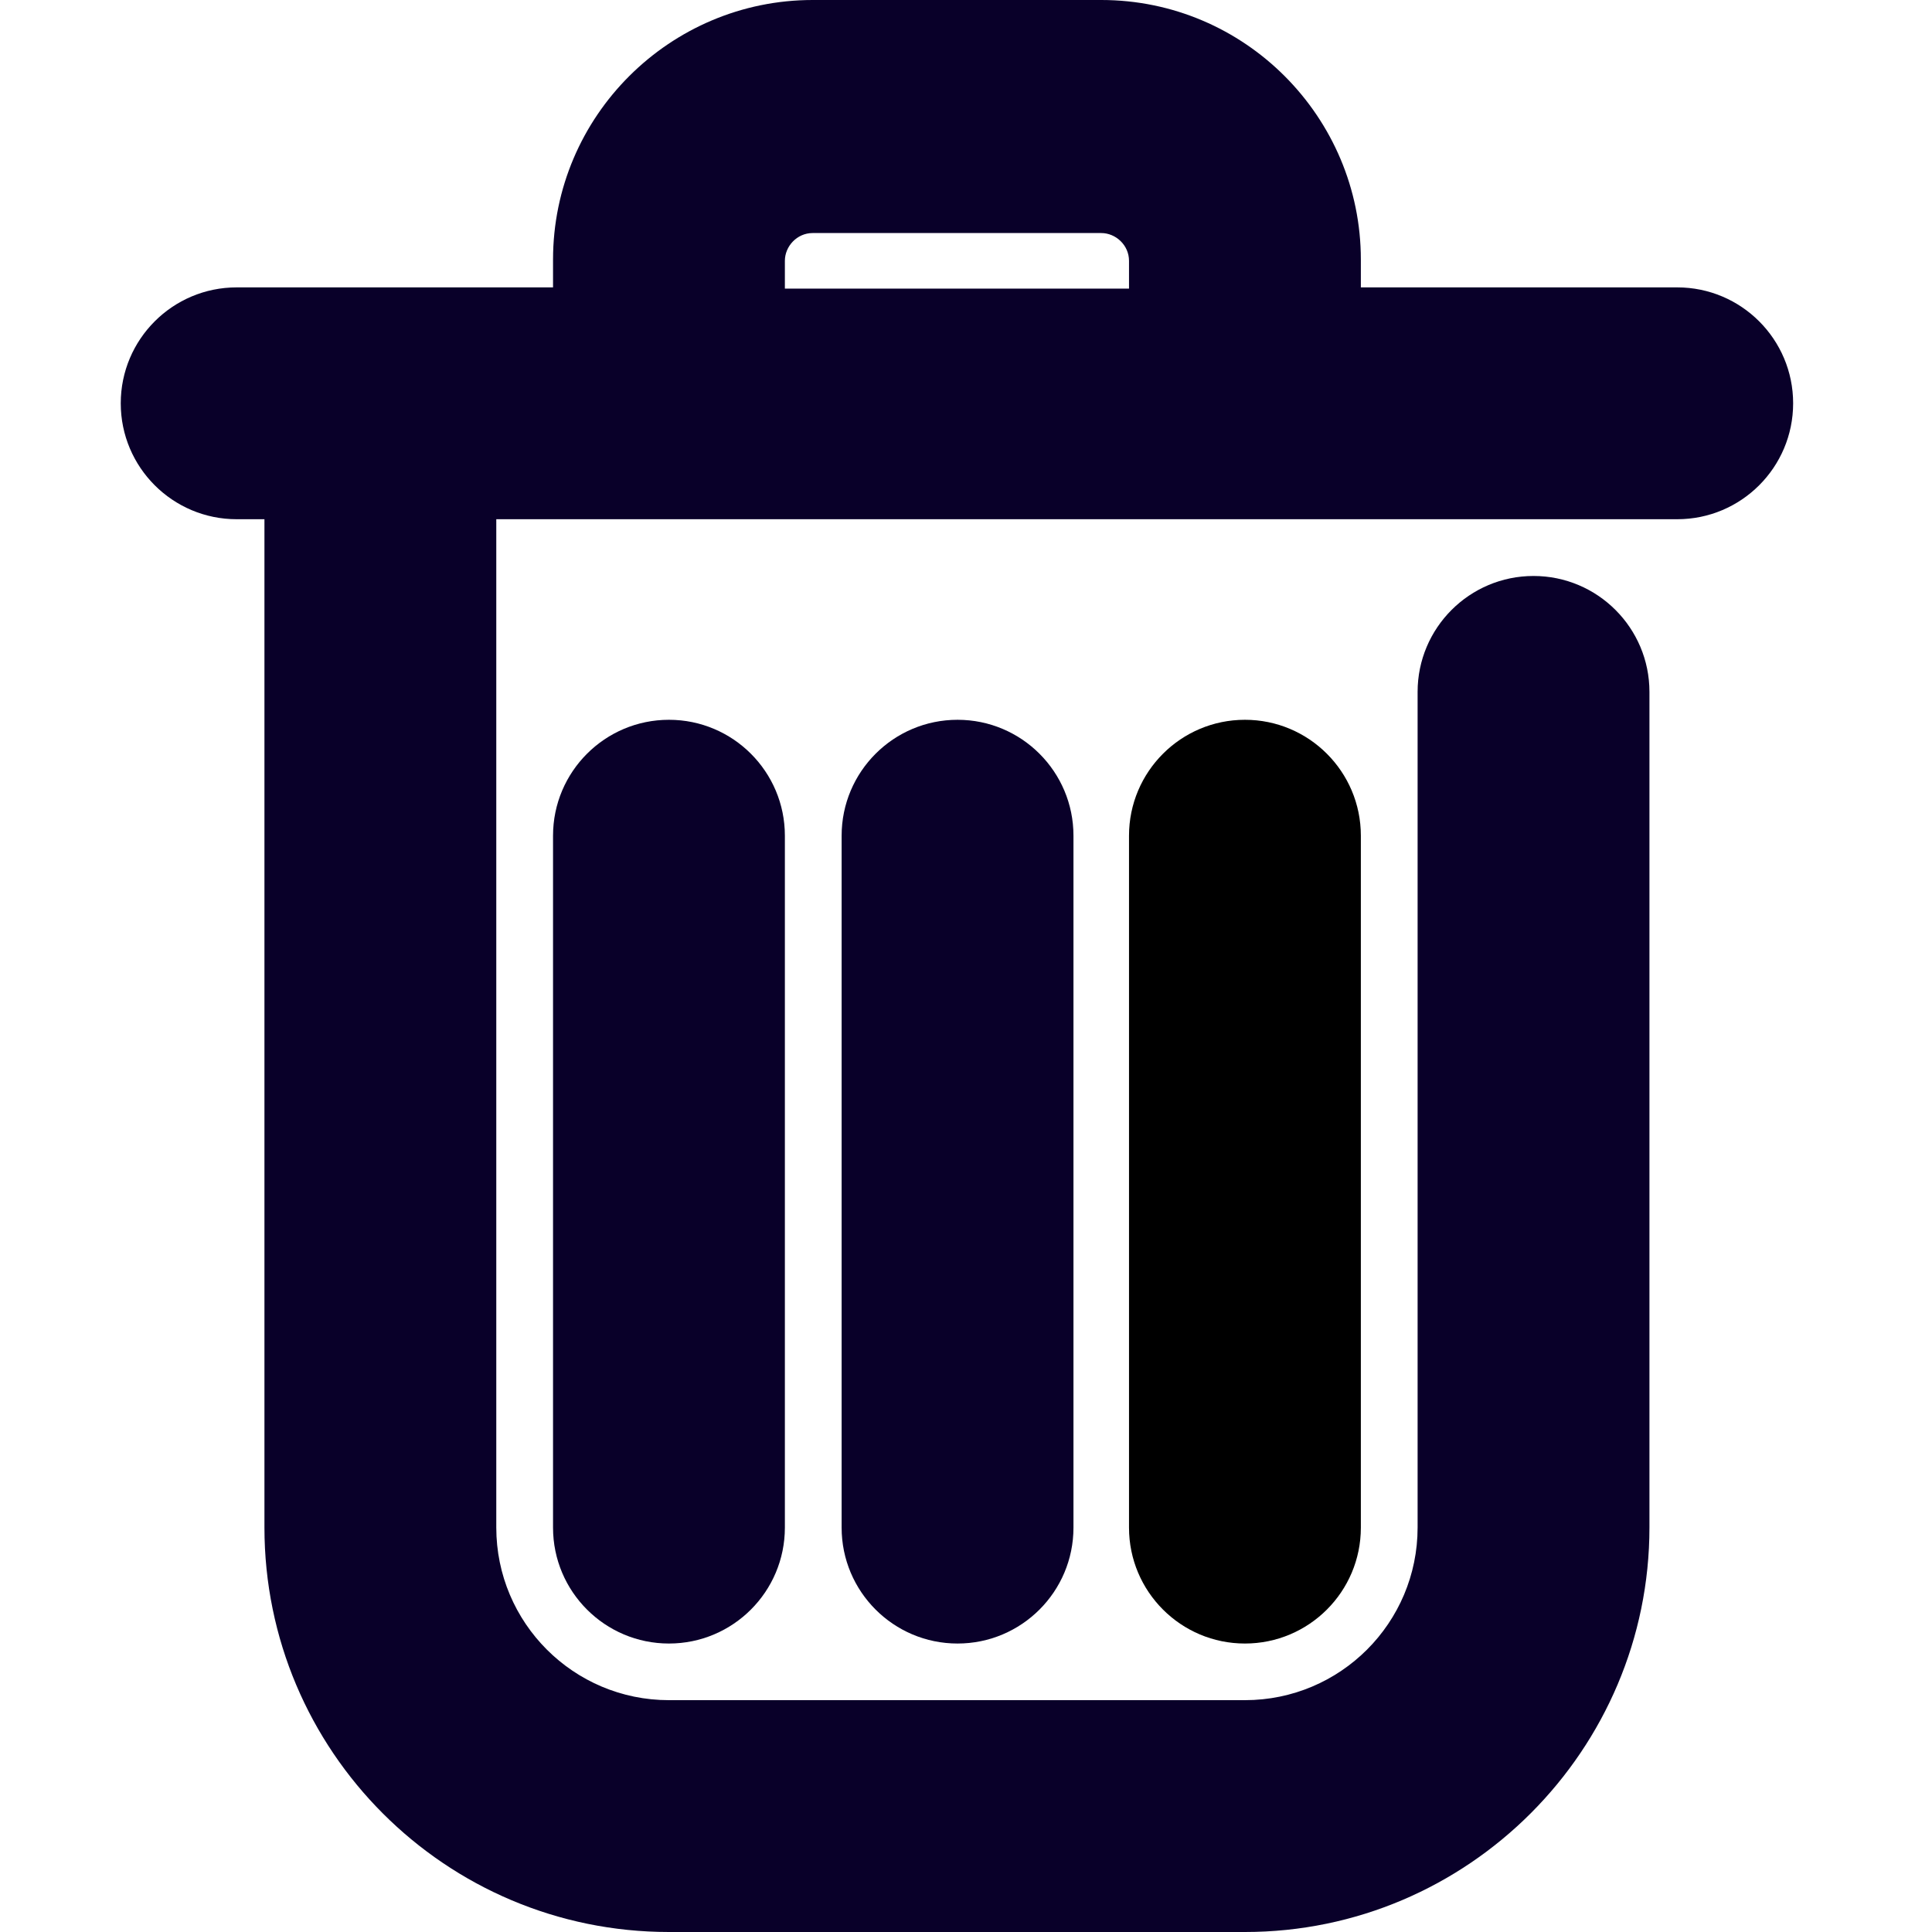
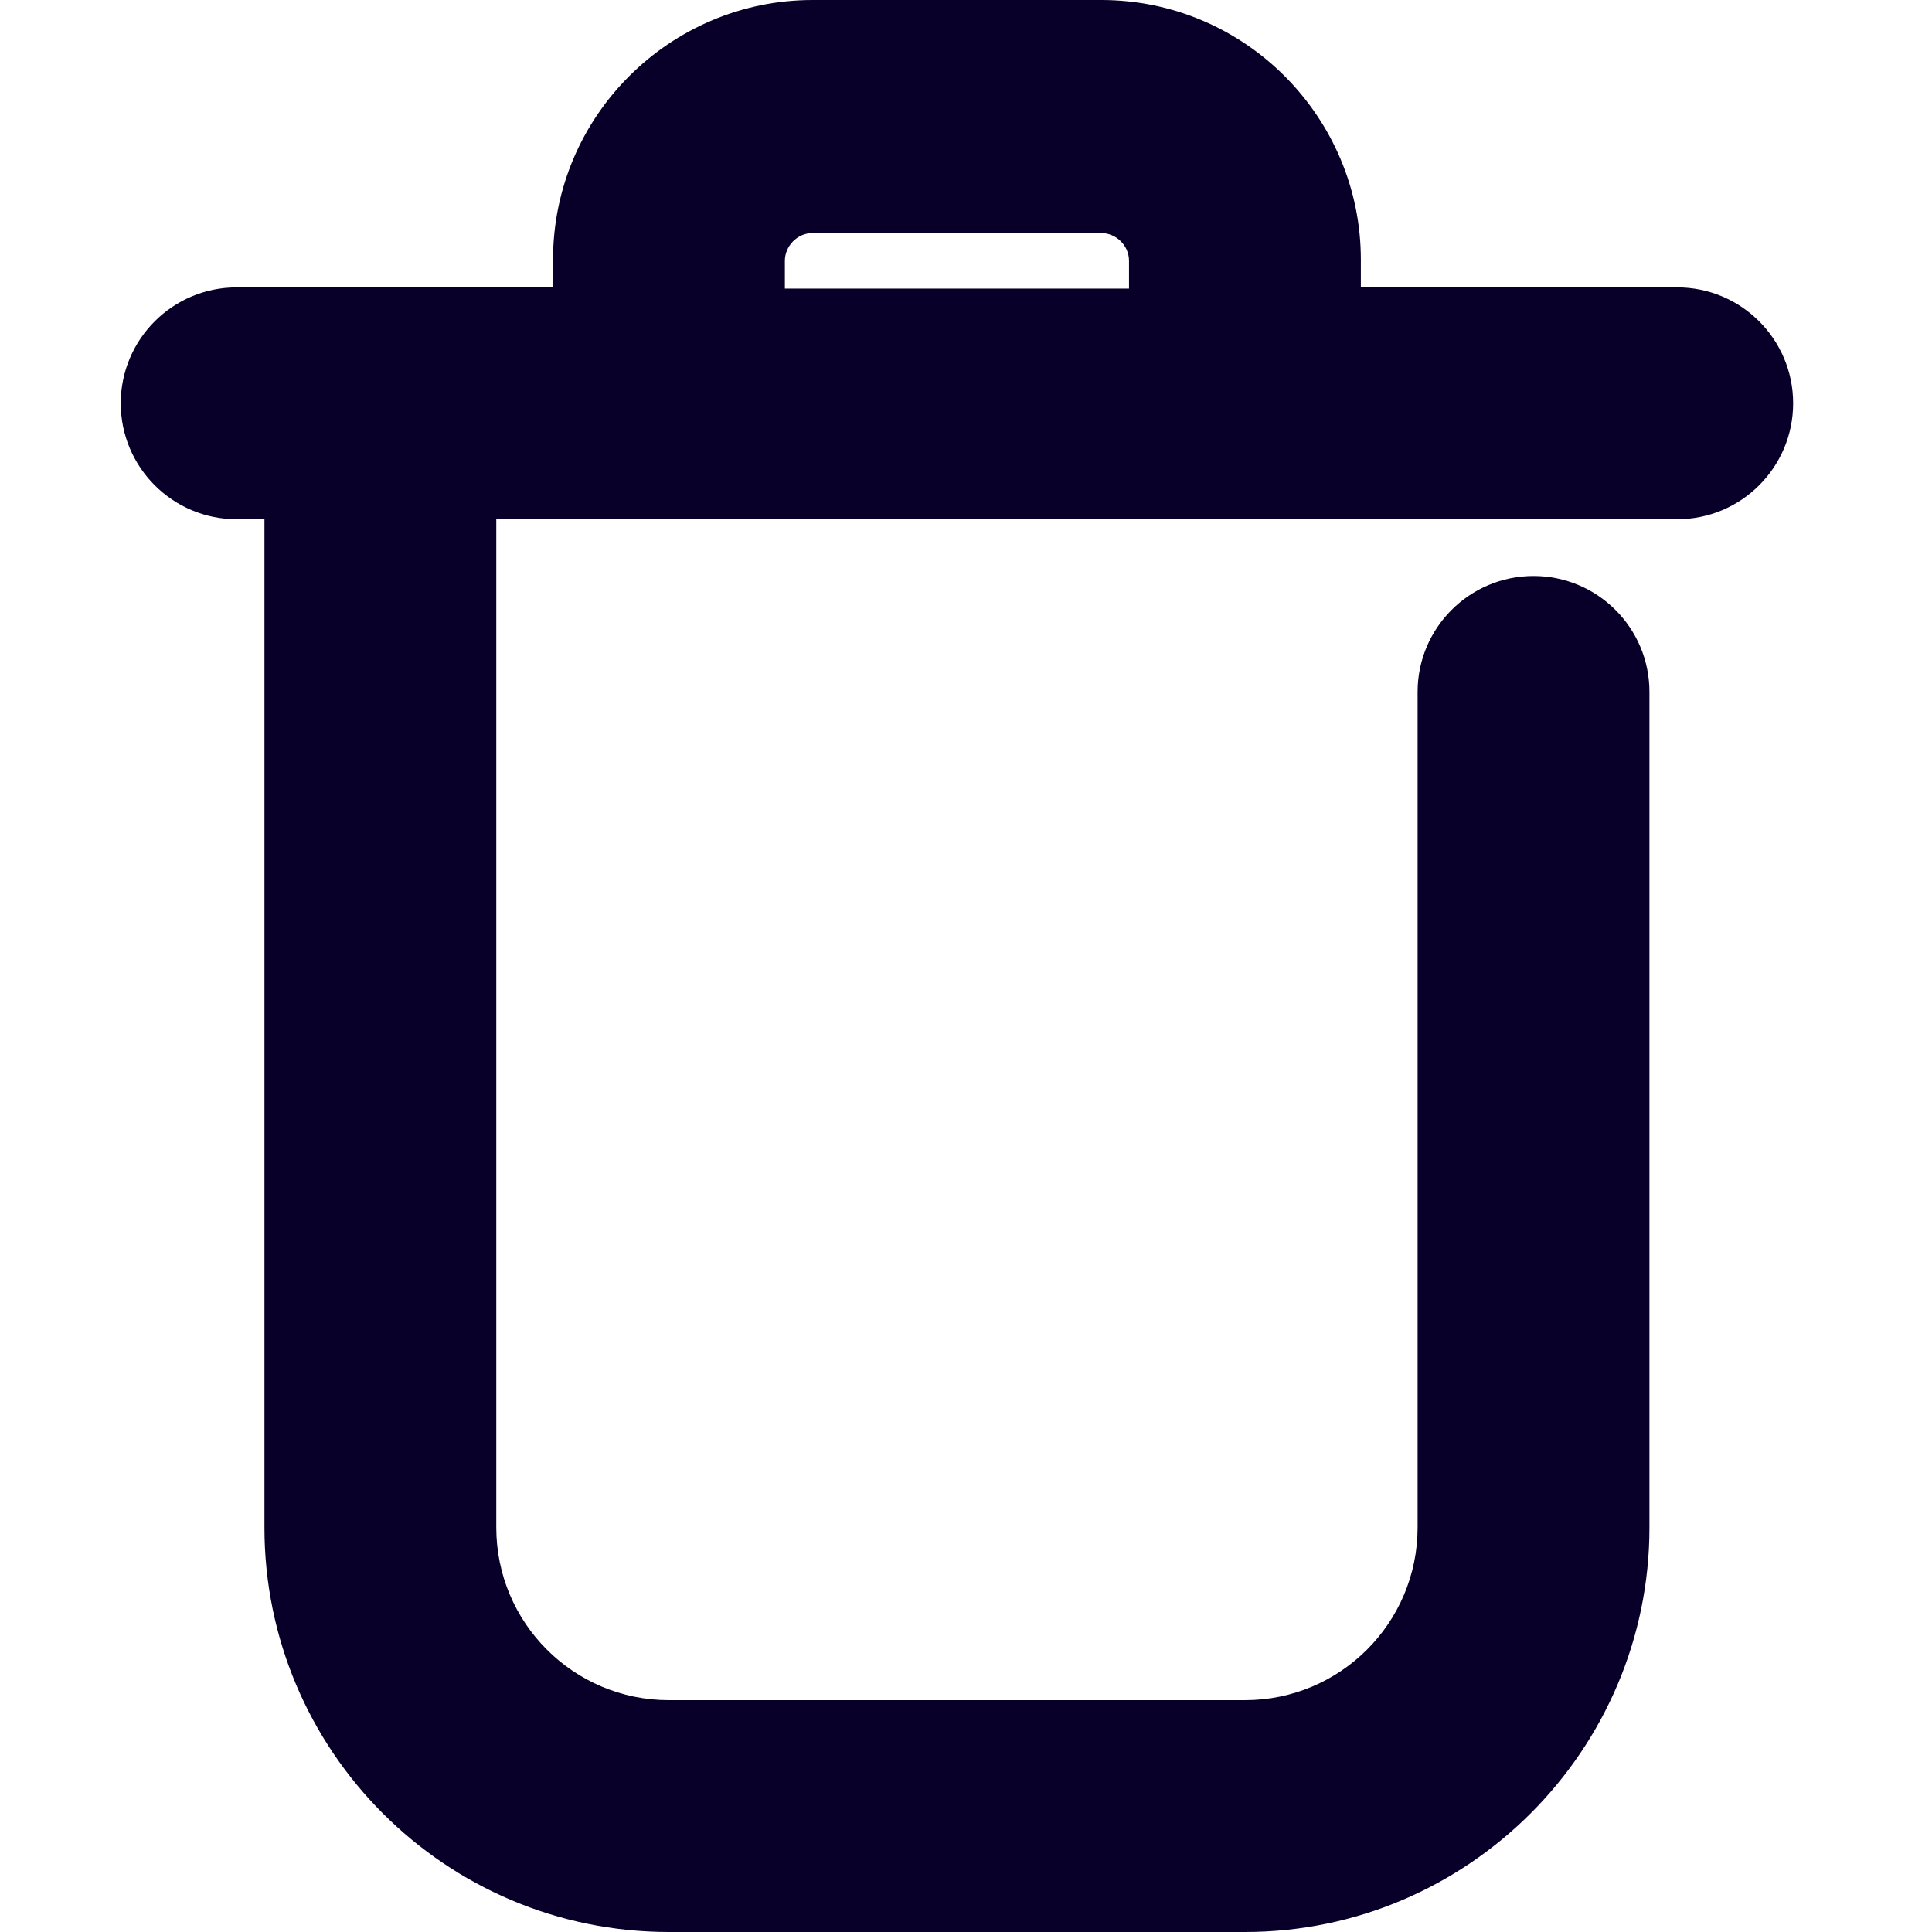
<svg xmlns="http://www.w3.org/2000/svg" width="16" height="16" viewBox="0 0 16 16" fill="none">
  <g opacity="1">
    <path d="M5.54 16C3.69 16 2.19 14.5 2.19 12.65V4.3H1.96C1.43 4.3 1 3.87 1 3.34C1 2.81 1.43 2.38 1.96 2.38H4.58V2.15C4.58 0.96 5.55 0 6.73 0H9.12C10.31 0 11.27 0.97 11.27 2.15V2.38H13.89C14.42 2.38 14.85 2.81 14.85 3.34C14.85 3.87 14.42 4.3 13.89 4.3H4.11V12.65C4.11 13.44 4.75 14.08 5.54 14.08H10.31C11.1 14.08 11.74 13.44 11.74 12.65V5.73C11.74 5.2 12.17 4.77 12.7 4.77C13.23 4.77 13.66 5.2 13.66 5.73V12.65C13.66 14.49 12.16 16 10.31 16H5.54ZM9.35 2.39V2.16C9.35 2.03 9.24 1.93 9.12 1.93H6.73C6.6 1.93 6.5 2.04 6.5 2.16V2.39H9.36H9.35Z" fill="#090029" />
-     <path d="M5.54 13.611C5.01 13.611 4.58 13.181 4.58 12.651V6.921C4.58 6.391 5.01 5.961 5.54 5.961C6.07 5.961 6.5 6.391 6.5 6.921V12.651C6.5 13.181 6.07 13.611 5.54 13.611Z" fill="#090029" />
-     <path d="M7.93 13.611C7.4 13.611 6.97 13.181 6.97 12.651V6.921C6.97 6.391 7.4 5.961 7.93 5.961C8.46 5.961 8.89 6.391 8.89 6.921V12.651C8.89 13.181 8.46 13.611 7.93 13.611Z" fill="#090029" />
-     <path d="M10.31 13.611C9.78 13.611 9.35 13.181 9.35 12.651V6.921C9.35 6.391 9.78 5.961 10.31 5.961C10.84 5.961 11.27 6.391 11.27 6.921V12.651C11.27 13.181 10.84 13.611 10.31 13.611Z" fill="black" />
  </g>
</svg>